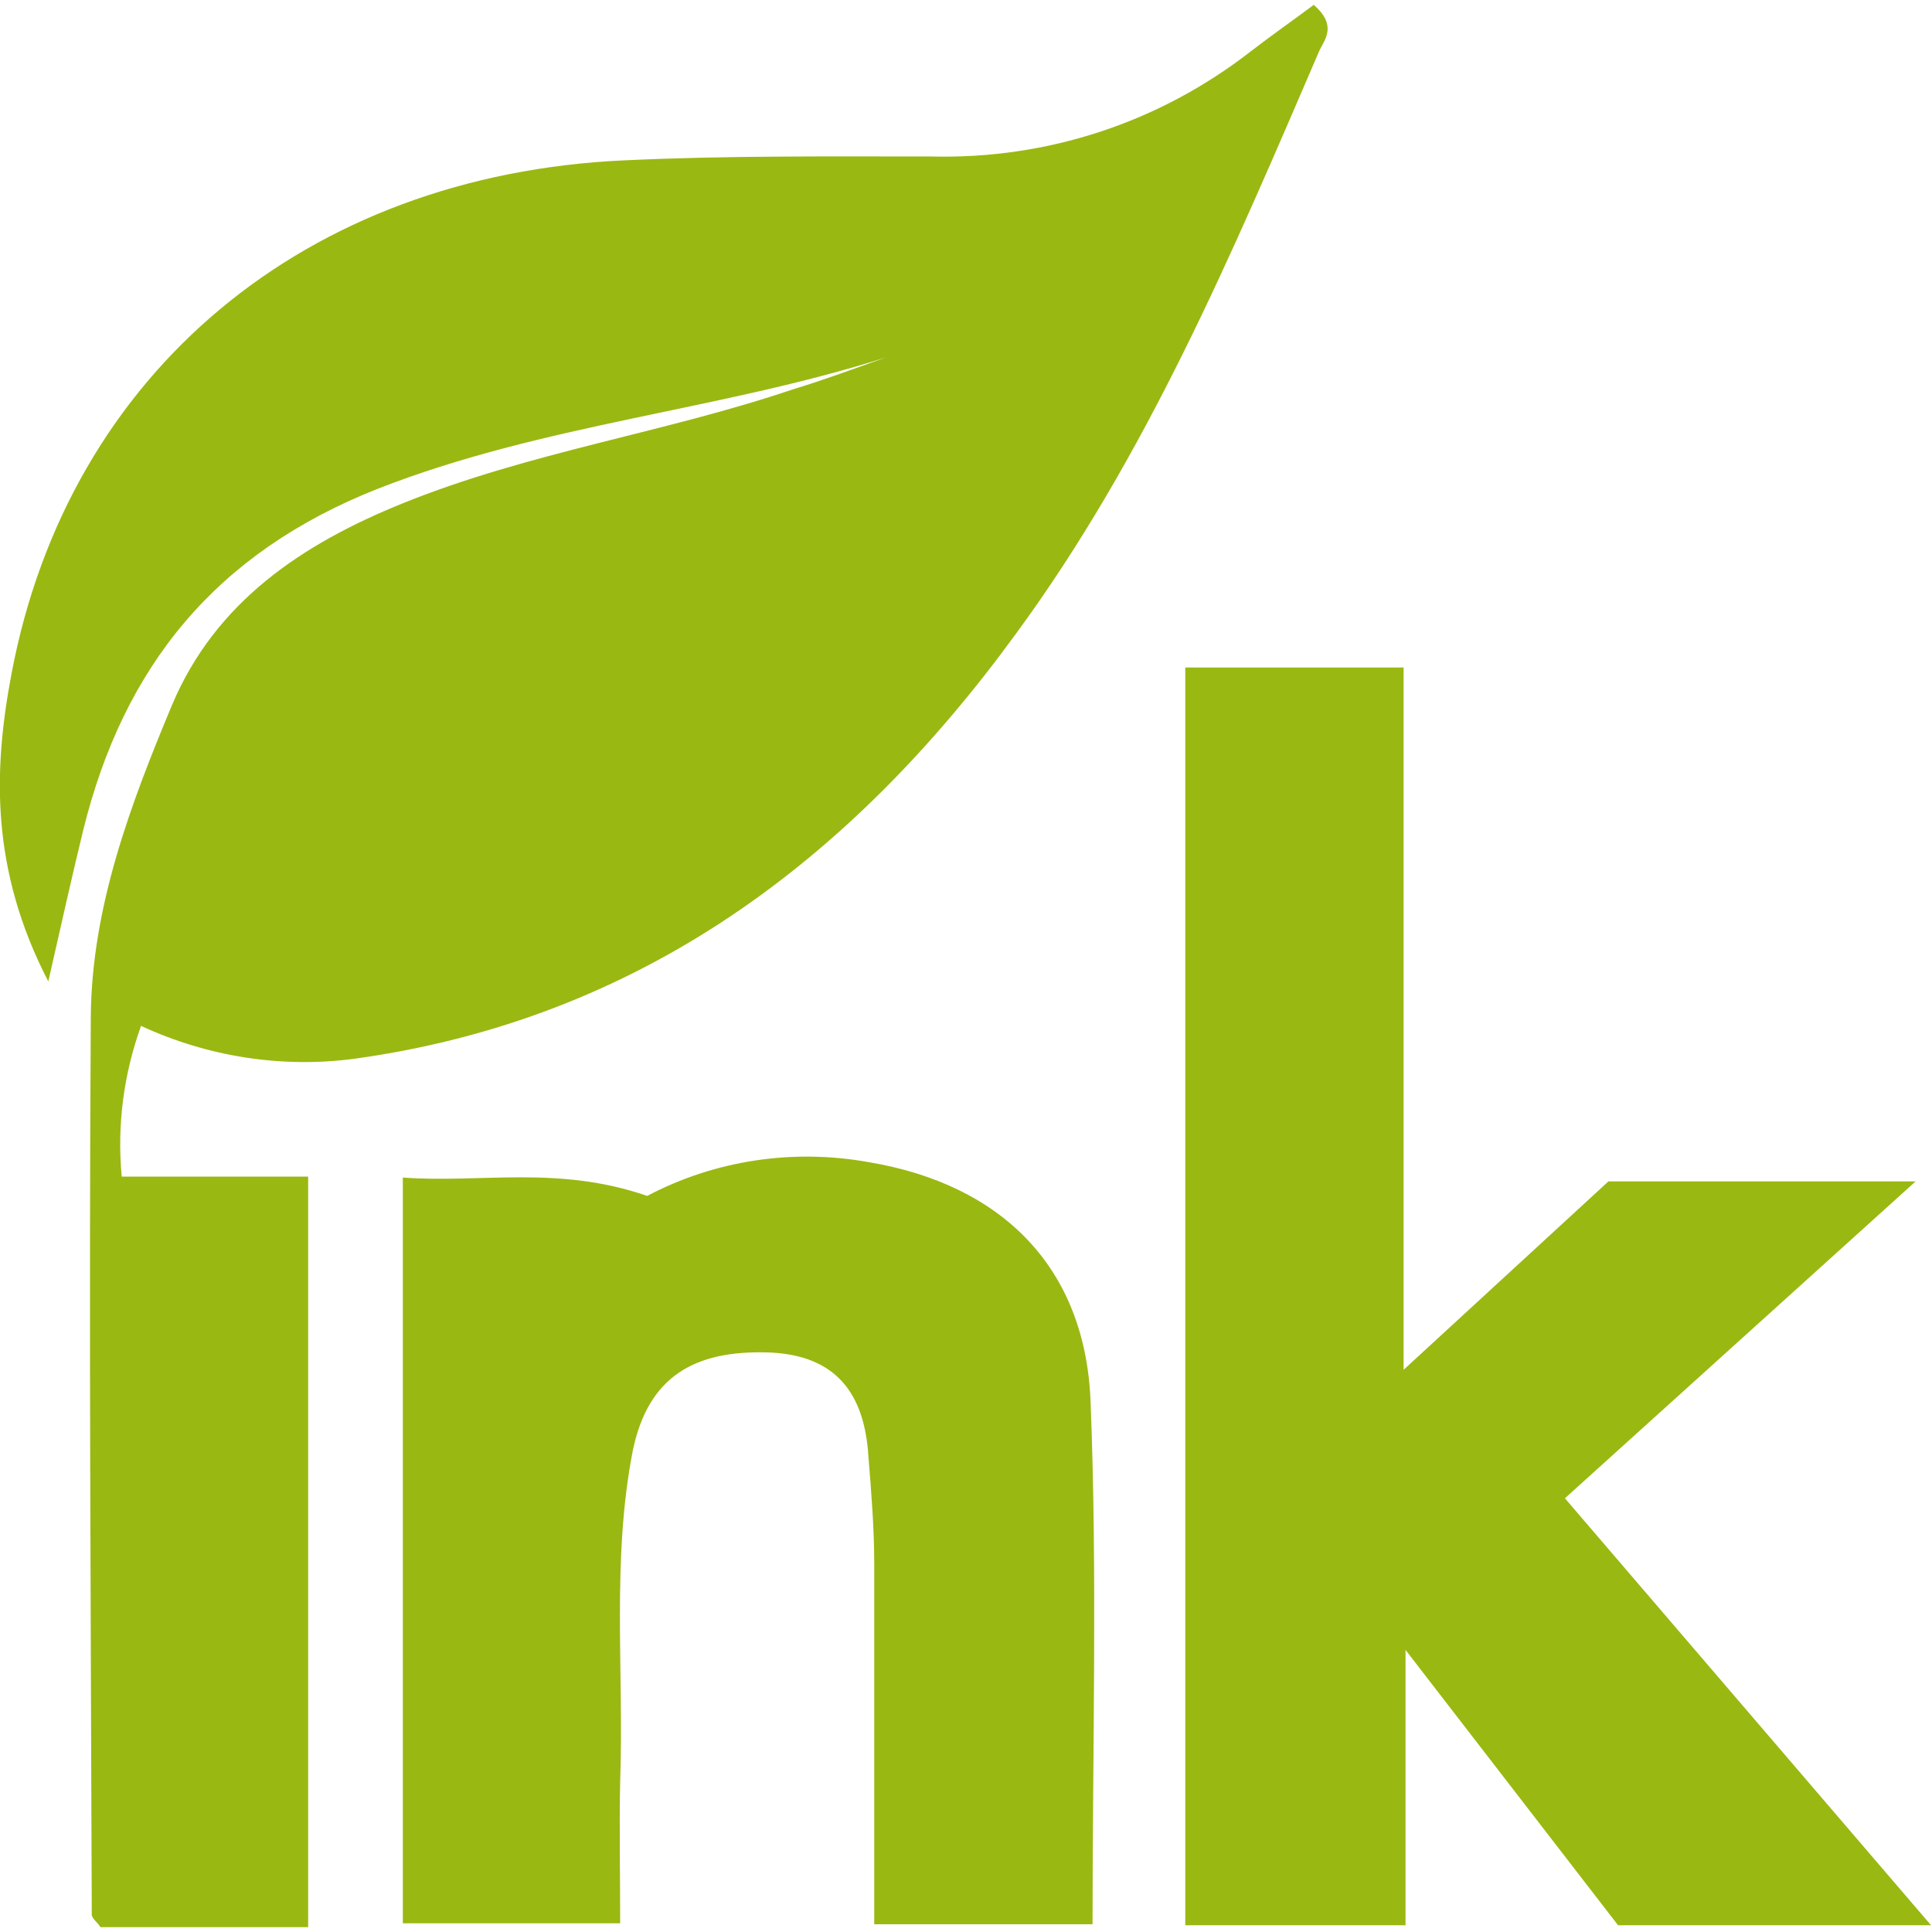
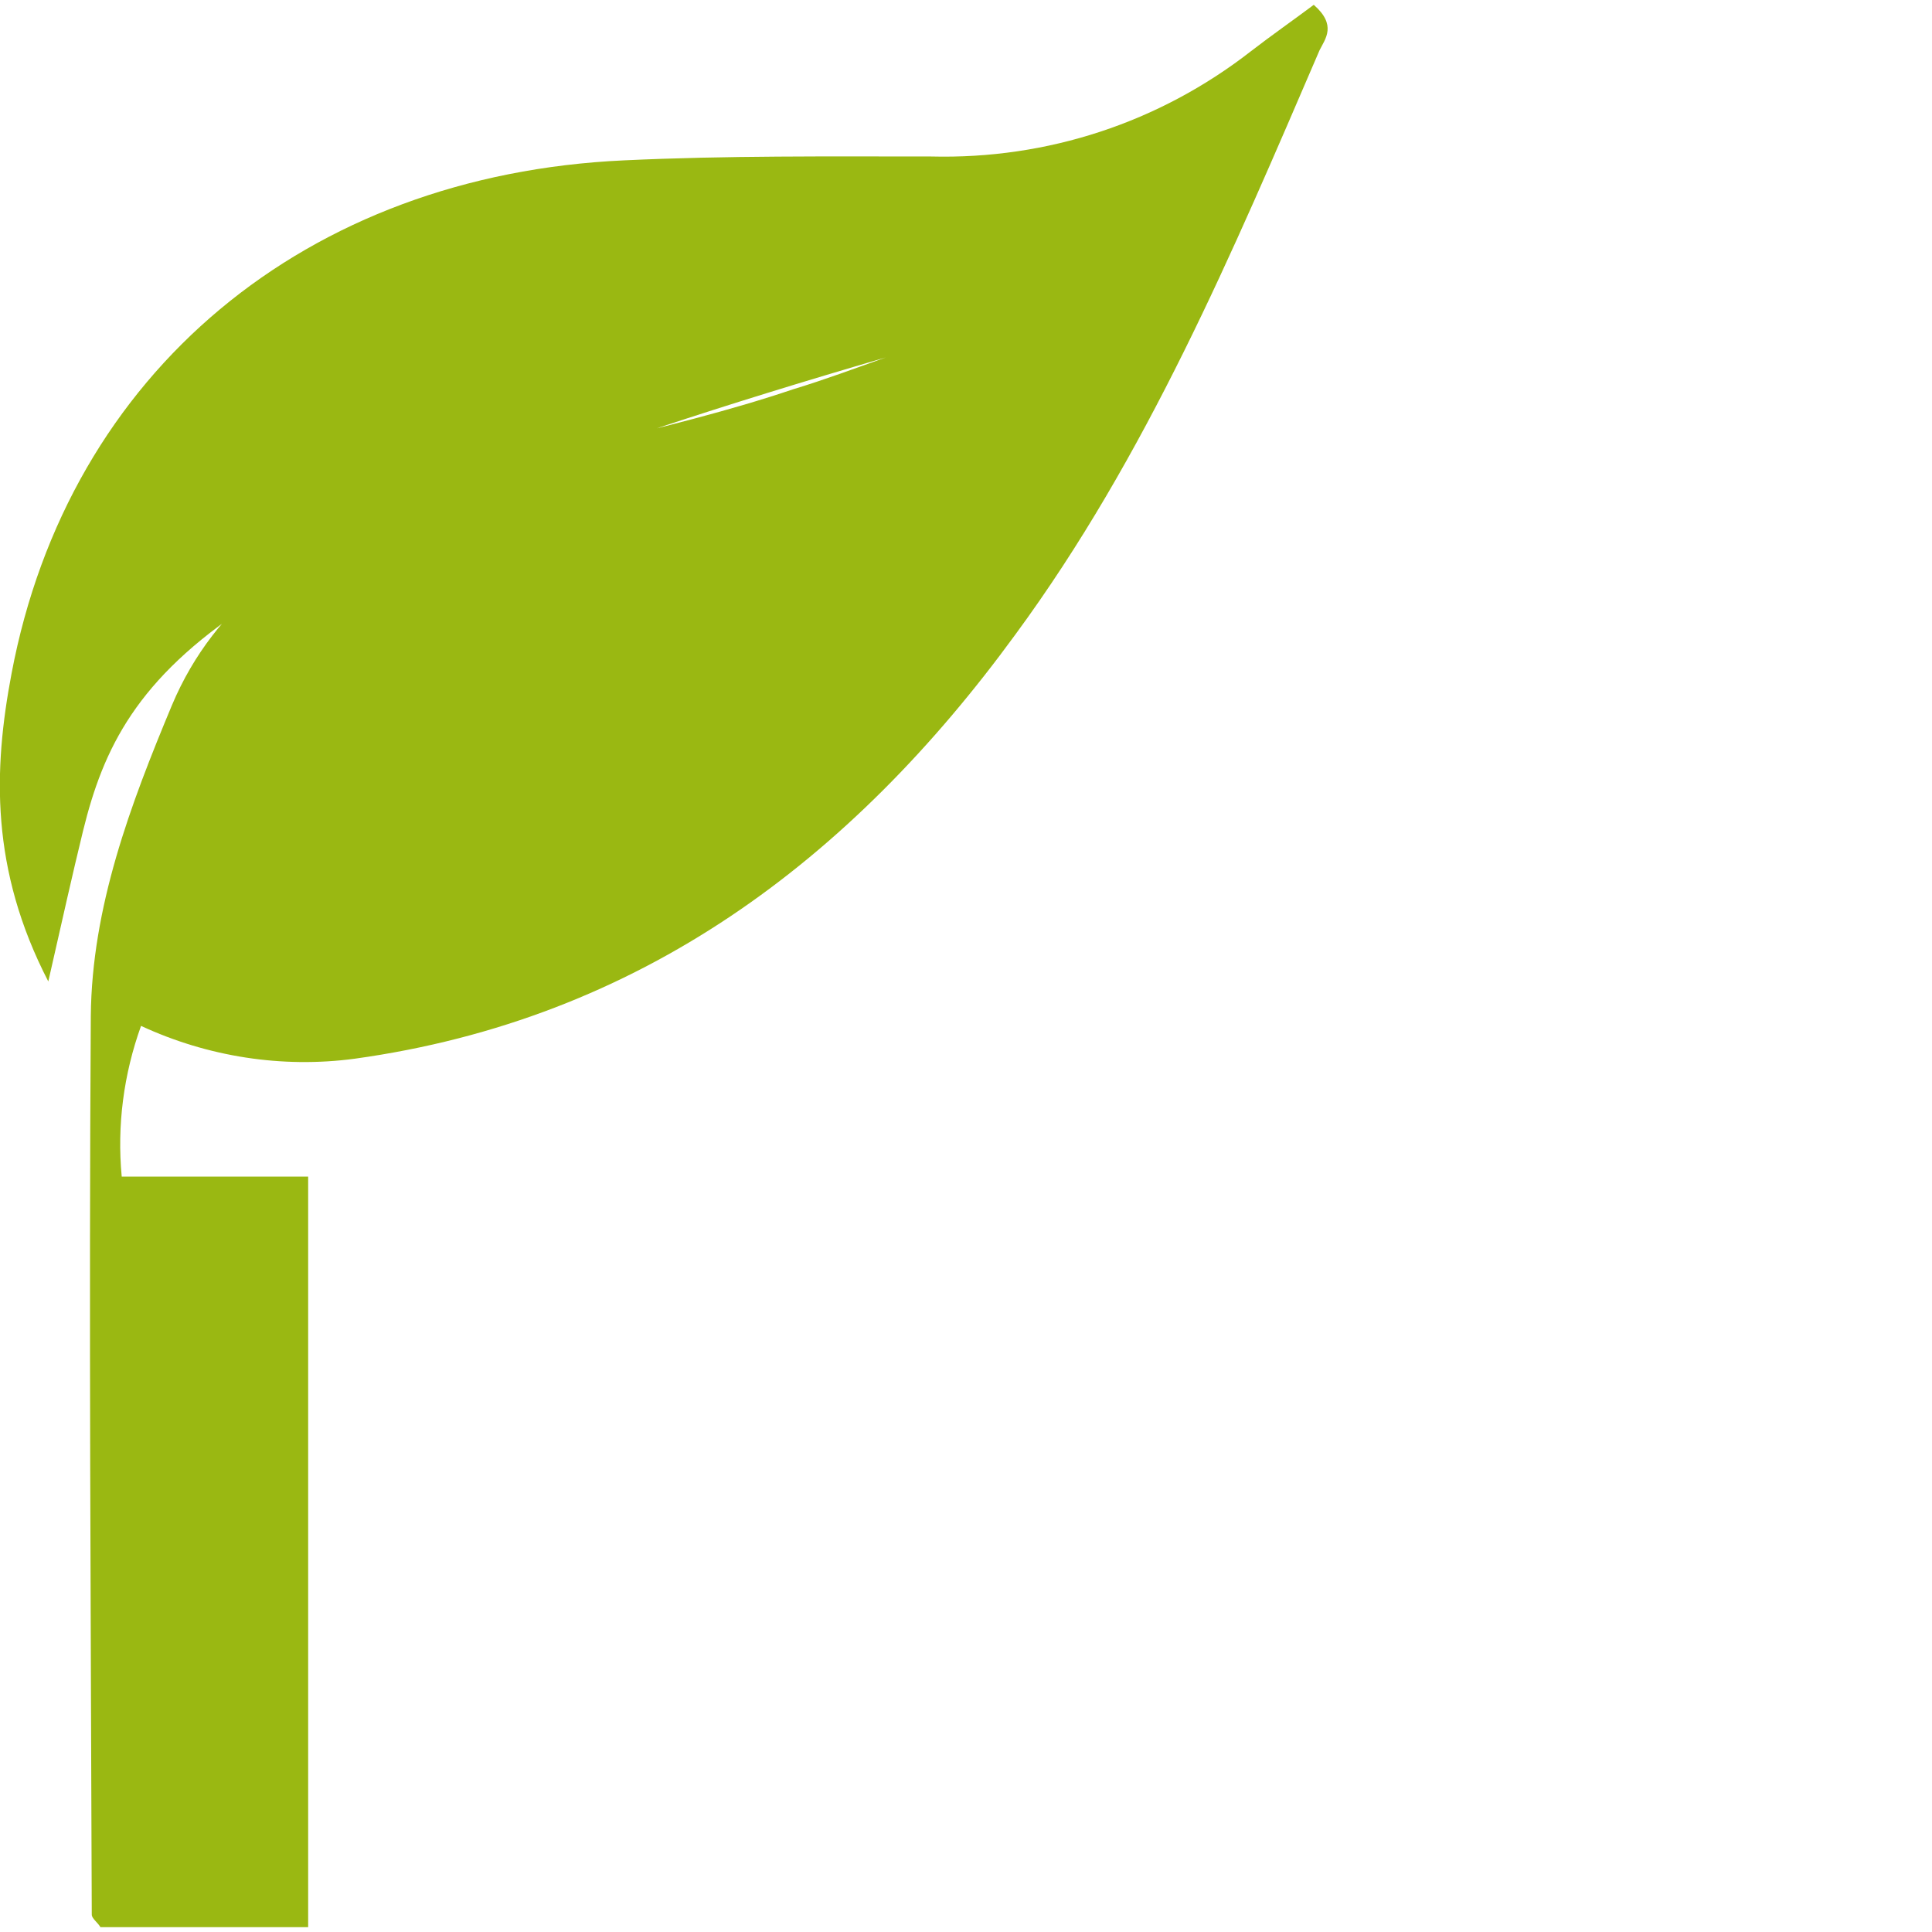
<svg xmlns="http://www.w3.org/2000/svg" version="1.1" id="Livello_1" x="0px" y="0px" viewBox="0 0 200 200" style="enable-background:new 0 0 200 200;" xml:space="preserve">
  <style type="text/css">
	.st0{fill:#9AB812;}
</style>
  <g transform="translate(0 0)">
-     <path class="st0" d="M91.7,37c-17.3,5.5-35.5,6.9-52.6,13.6C22.4,57.2,12.8,68.9,8.6,86c-1.1,4.5-2.1,9-3.6,15.6   C-1,90-0.7,79.7,1.2,69.7c5.9-31.2,30.5-51.6,63.4-53.1c10.6-0.5,21.2-0.4,31.8-0.4c12,0.3,23.6-3.5,33.1-10.9   c2.2-1.7,4.5-3.3,6.5-4.8c2.4,2.1,1.2,3.5,0.6,4.7c-9,20.9-17.9,42-31.5,60.5c-17,23.3-38.8,39.8-68.4,43.9   c-7.5,1-15.2-0.2-22.1-3.4c-1.8,5-2.5,10.3-2,15.6h19.3v77.7H10.4c-0.3-0.5-0.9-0.9-0.9-1.3c-0.1-31-0.3-62-0.1-93   c0.1-11.3,4.1-21.9,8.4-32.2c4.5-10.7,13.5-16.7,23.9-20.9c13.1-5.3,27.1-7.3,40.4-11.8C85.4,39.3,88.6,38.1,91.7,37" />
-     <path class="st0" d="M145.5,170.8v28.5h-22.8V69.1h22.6v72.7l21.2-19.5h31.8L162,155.1l37.9,44.2h-32.4L145.5,170.8" />
-     <path class="st0" d="M41.7,121.9c8.1,0.6,16-1.3,25.3,1.9c7-3.7,15.1-4.9,22.9-3.5c13.8,2.3,22.5,10.9,23,24.9   c0.7,17.8,0.2,35.7,0.2,54H90.5c0-12.6,0-24.9,0-37.3c0-3.7-0.3-7.4-0.6-11.1c-0.4-6.6-3.4-10.6-10.5-10.8   c-7.4-0.2-12.3,2.4-13.9,10.2c-2.2,11.3-0.9,22.8-1.3,34.2c-0.1,4.7,0,9.4,0,14.7H41.7V121.9z" />
+     <path class="st0" d="M91.7,37C22.4,57.2,12.8,68.9,8.6,86c-1.1,4.5-2.1,9-3.6,15.6   C-1,90-0.7,79.7,1.2,69.7c5.9-31.2,30.5-51.6,63.4-53.1c10.6-0.5,21.2-0.4,31.8-0.4c12,0.3,23.6-3.5,33.1-10.9   c2.2-1.7,4.5-3.3,6.5-4.8c2.4,2.1,1.2,3.5,0.6,4.7c-9,20.9-17.9,42-31.5,60.5c-17,23.3-38.8,39.8-68.4,43.9   c-7.5,1-15.2-0.2-22.1-3.4c-1.8,5-2.5,10.3-2,15.6h19.3v77.7H10.4c-0.3-0.5-0.9-0.9-0.9-1.3c-0.1-31-0.3-62-0.1-93   c0.1-11.3,4.1-21.9,8.4-32.2c4.5-10.7,13.5-16.7,23.9-20.9c13.1-5.3,27.1-7.3,40.4-11.8C85.4,39.3,88.6,38.1,91.7,37" />
    <path class="st0" d="M99.1,32.1c0.3,3.3-2.4,2.8-4.2,3.6c0.6-2.6,3.4-2,4.5-3.7C99.5,32.8,99.5,32.8,99.1,32.1" />
    <path class="st0" d="M99.3,32l-0.1,0.5L99,32.1C99.1,32,99.2,32,99.3,32" />
  </g>
</svg>